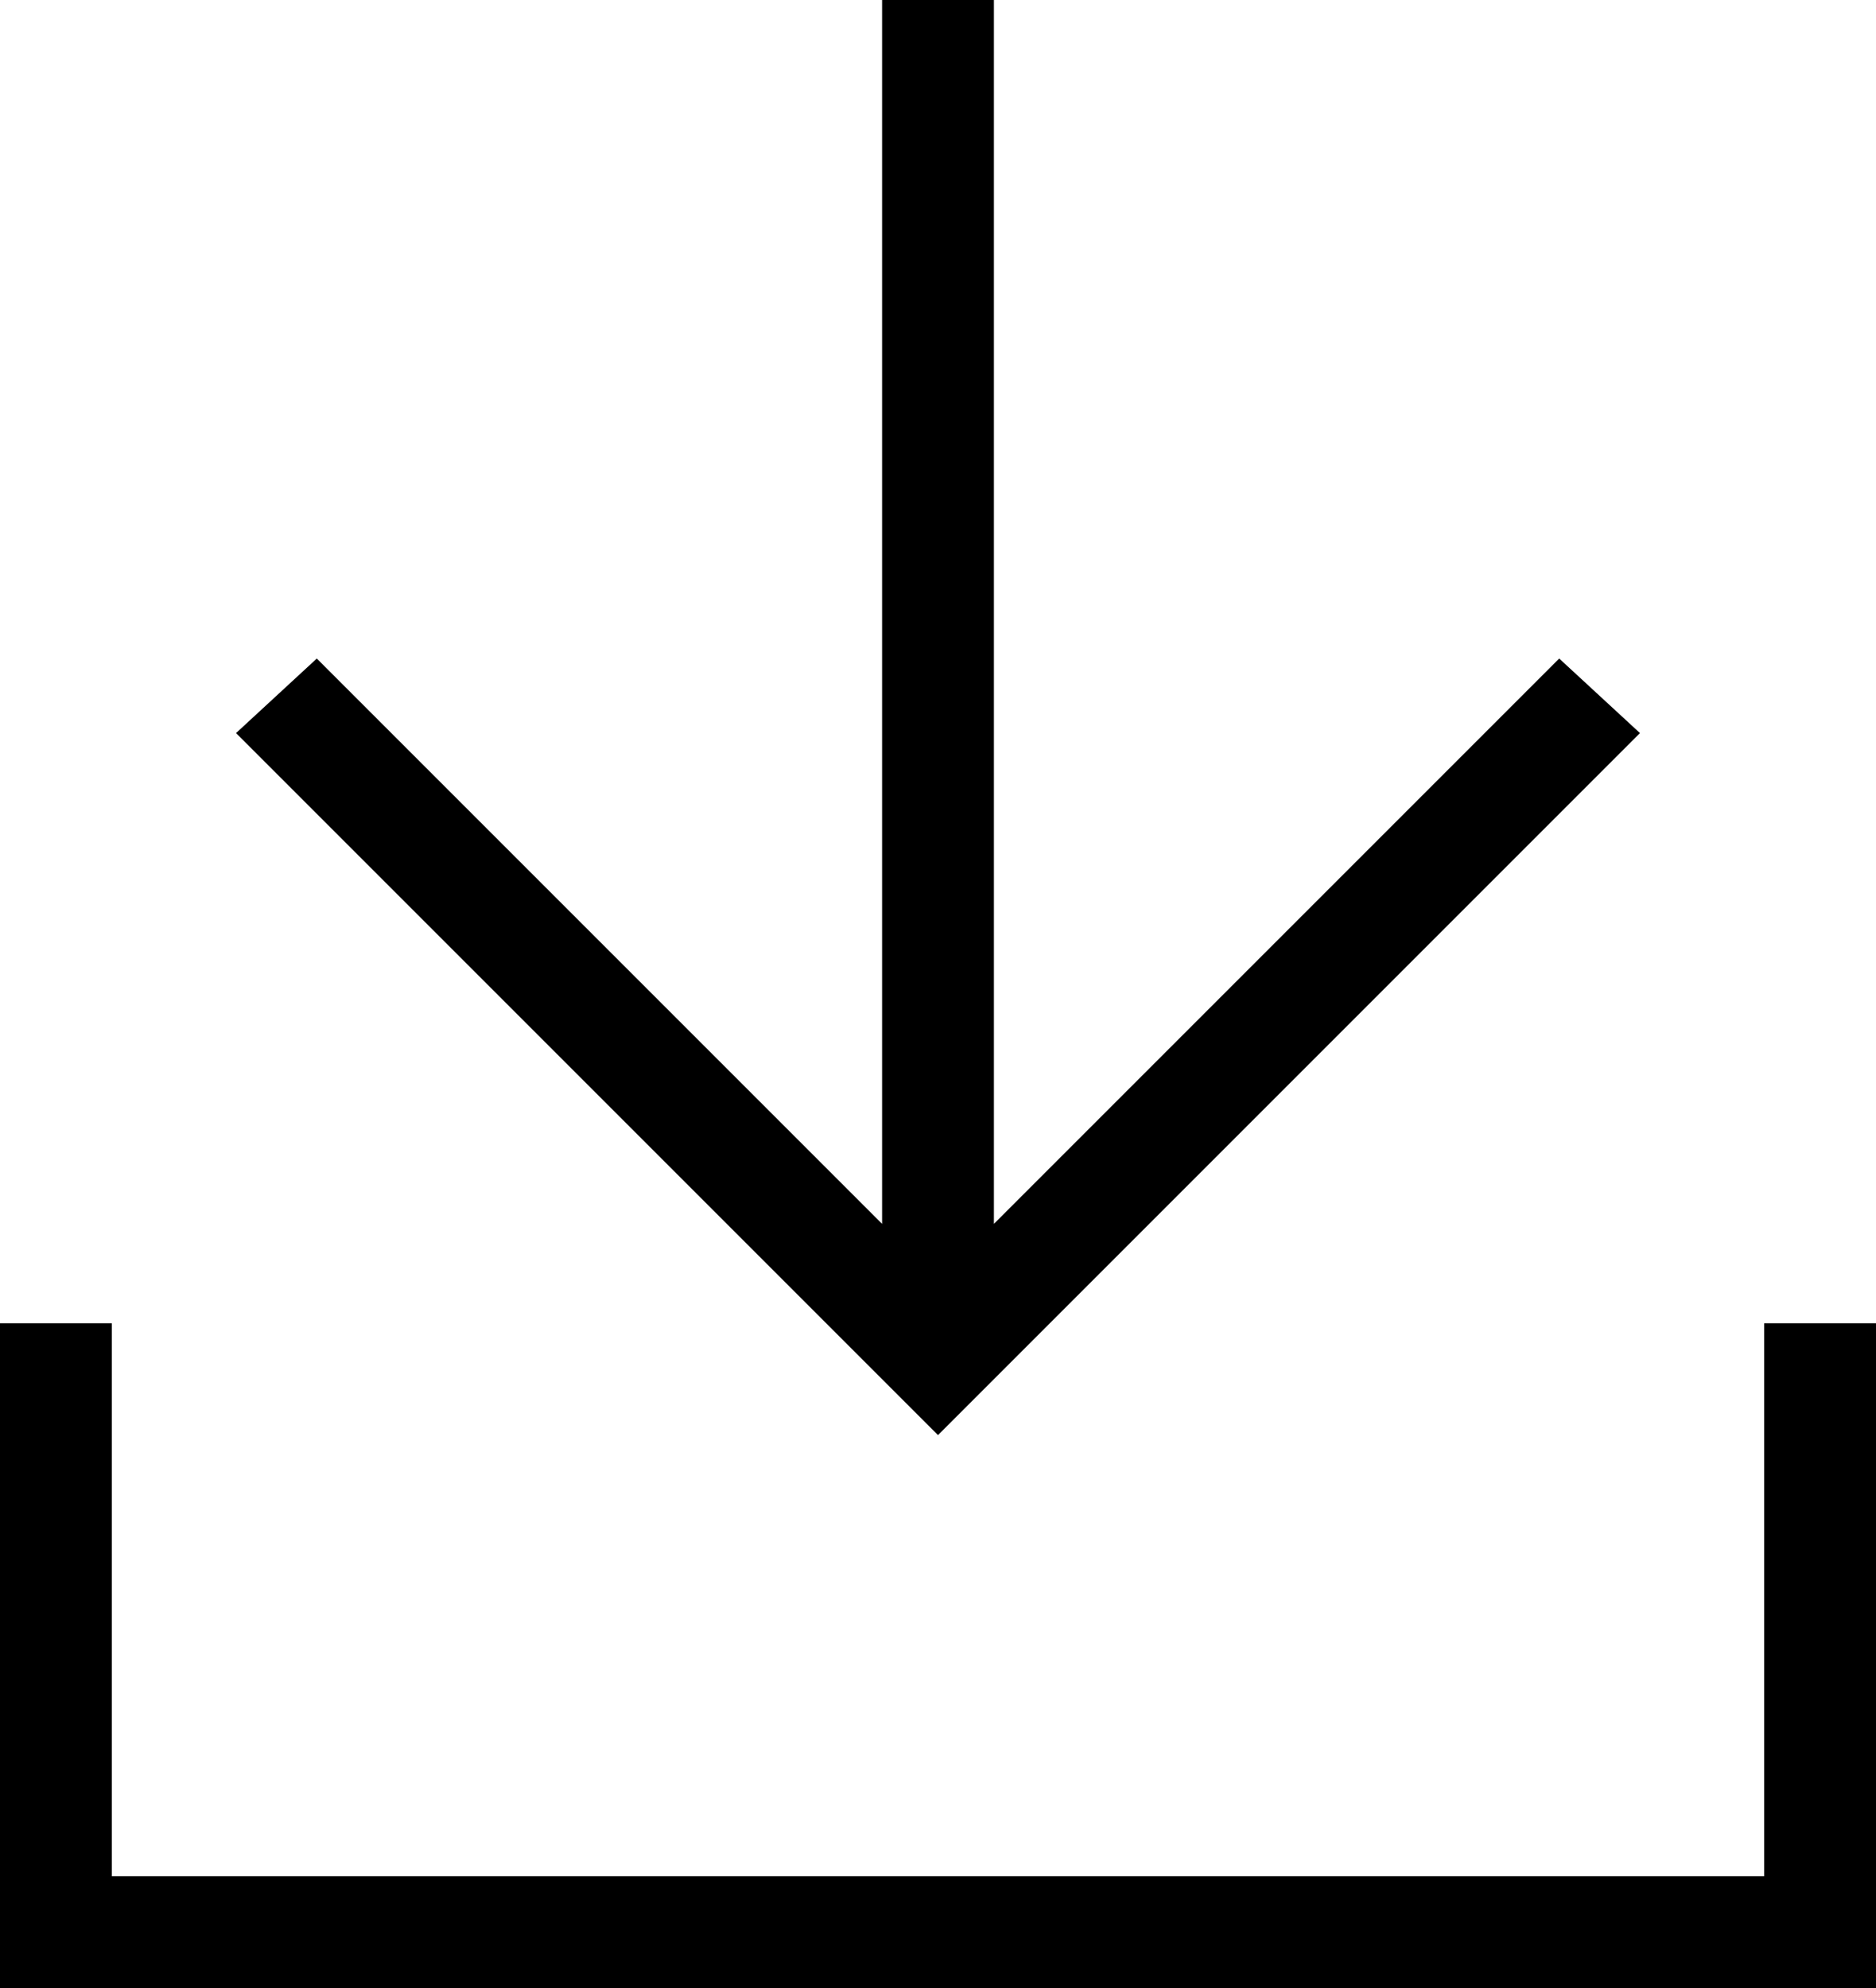
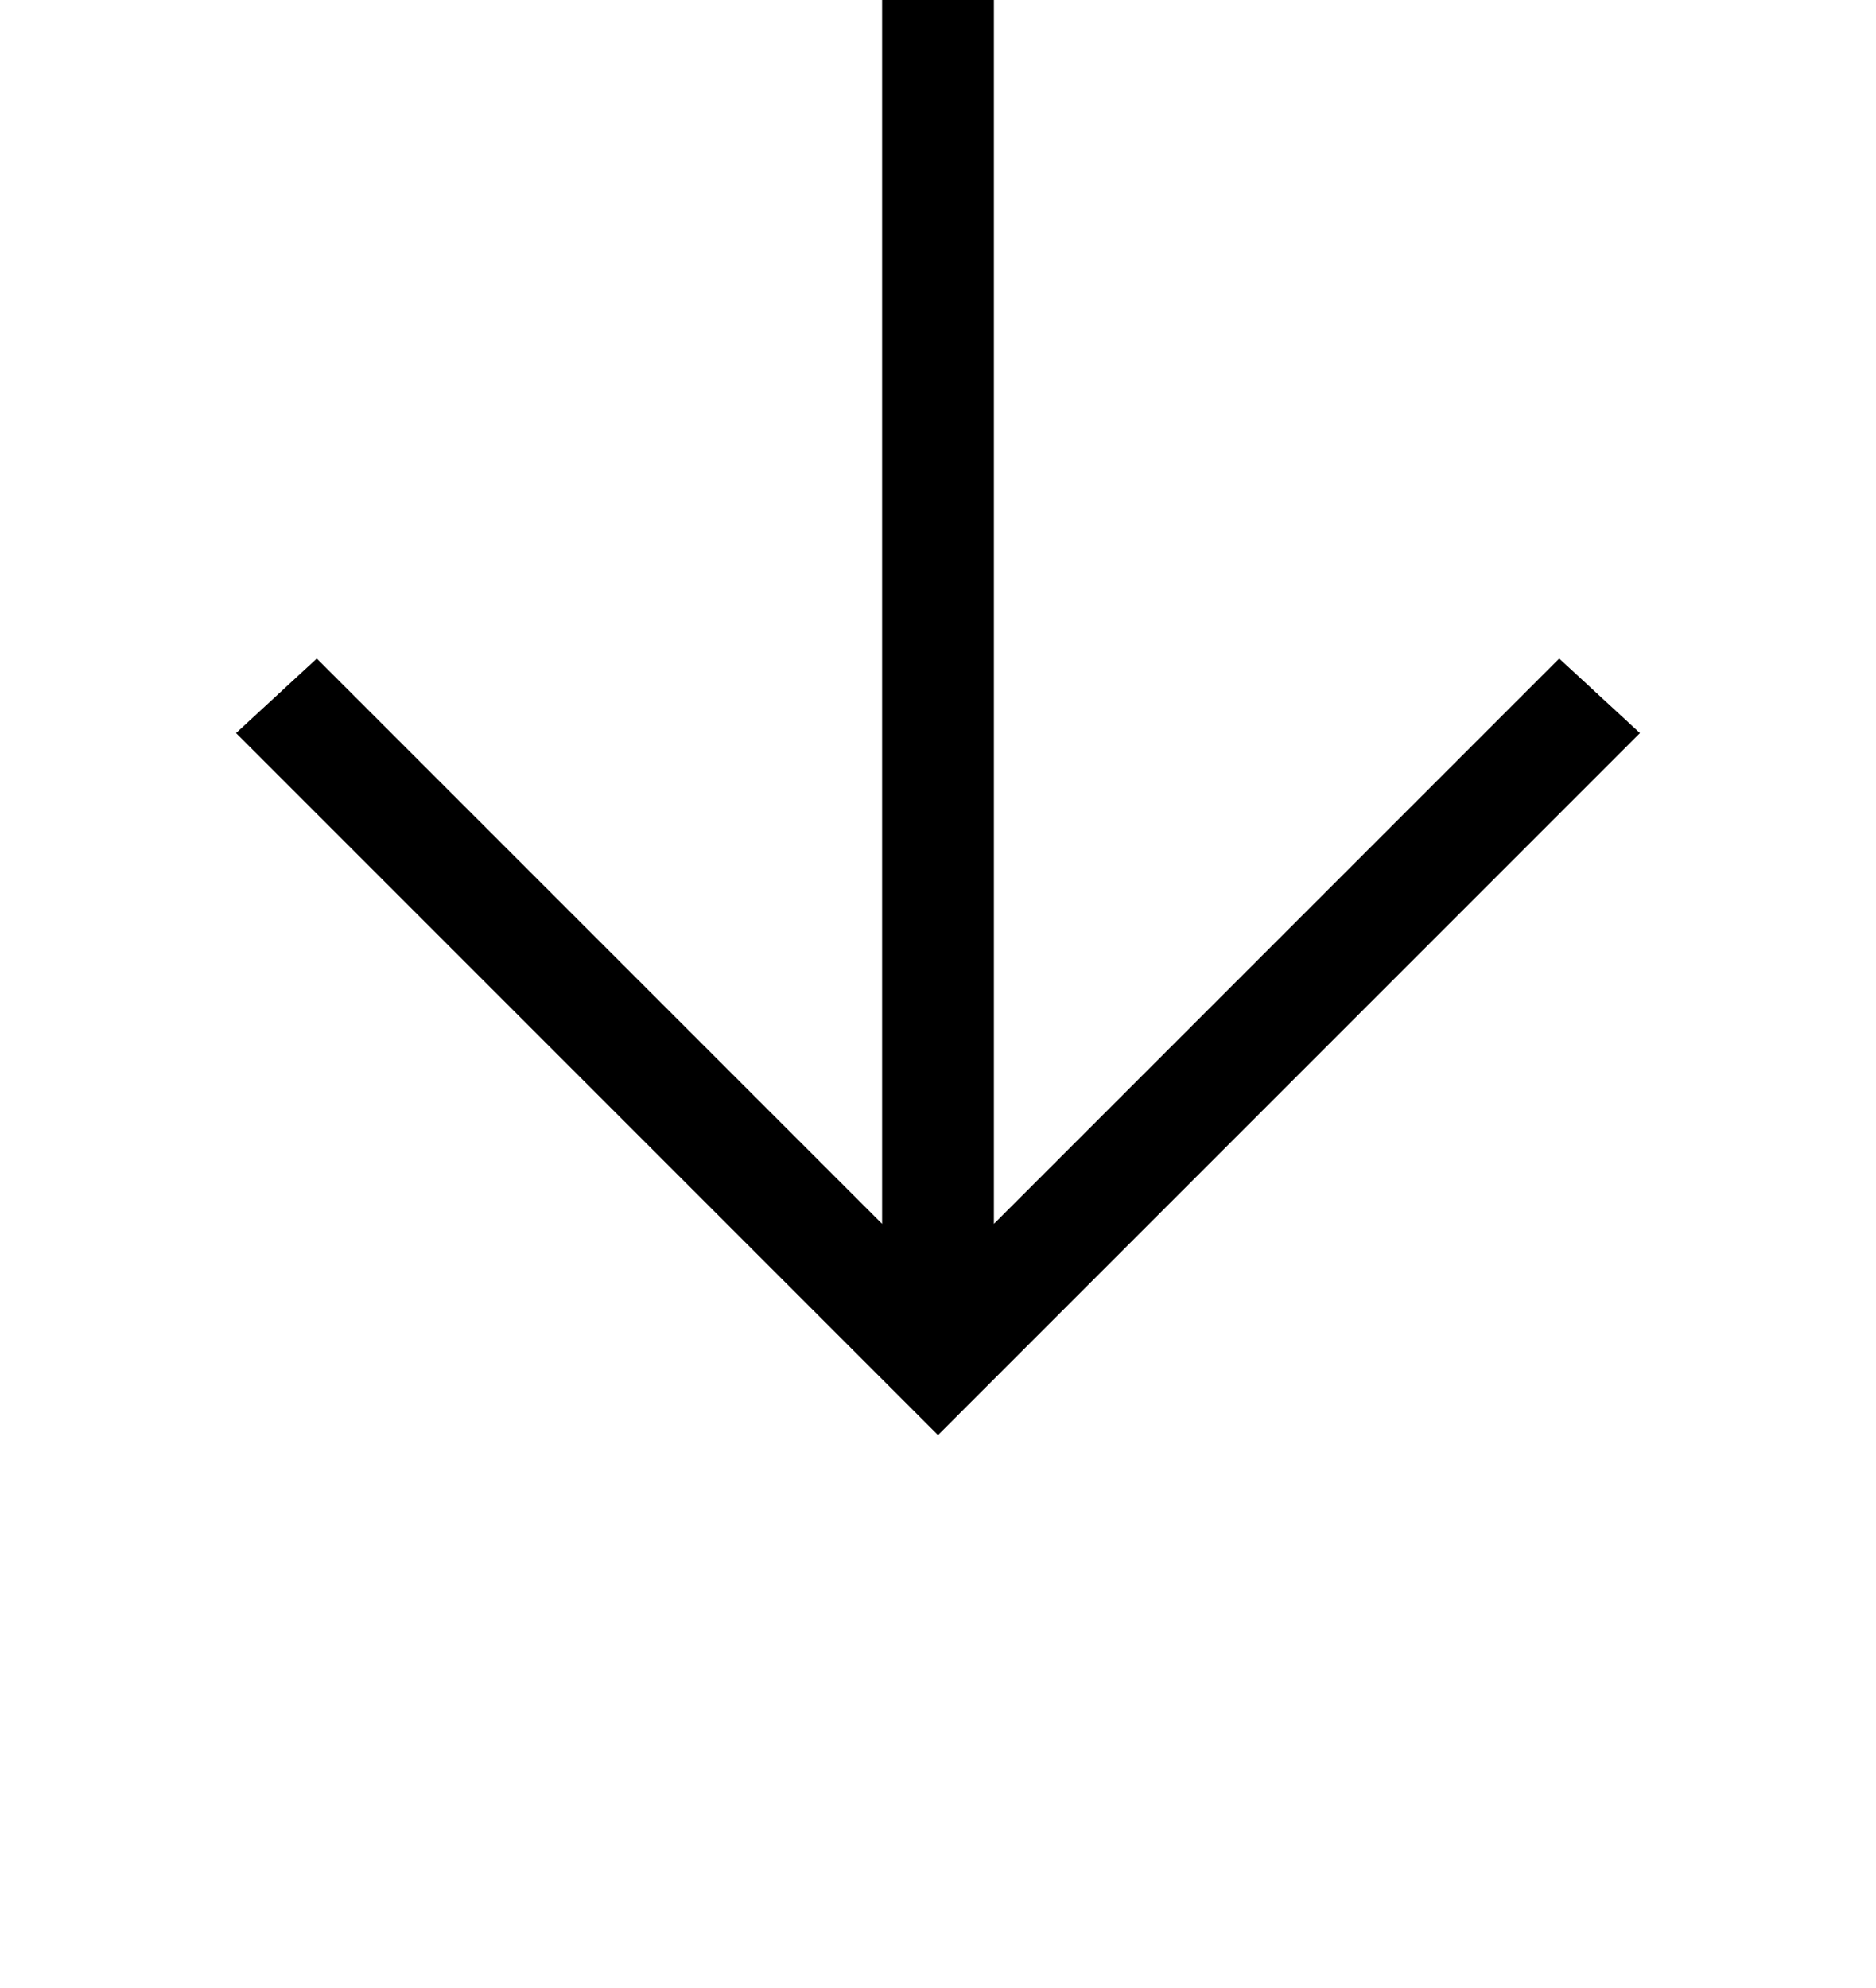
<svg xmlns="http://www.w3.org/2000/svg" viewBox="0 0 30.2 32">
-   <polygon points="30.2 21.3 30.2 32 0 32 0 21.3 1.8 21.3 1.8 30.2 28.4 30.2 28.4 21.3 30.2 21.3" />
  <polygon points="26.4 11.8 15.1 23.1 3.8 11.8 5.1 10.6 14.2 19.7 14.2 0 16 0 16 19.7 25.1 10.6 26.4 11.8" />
</svg>